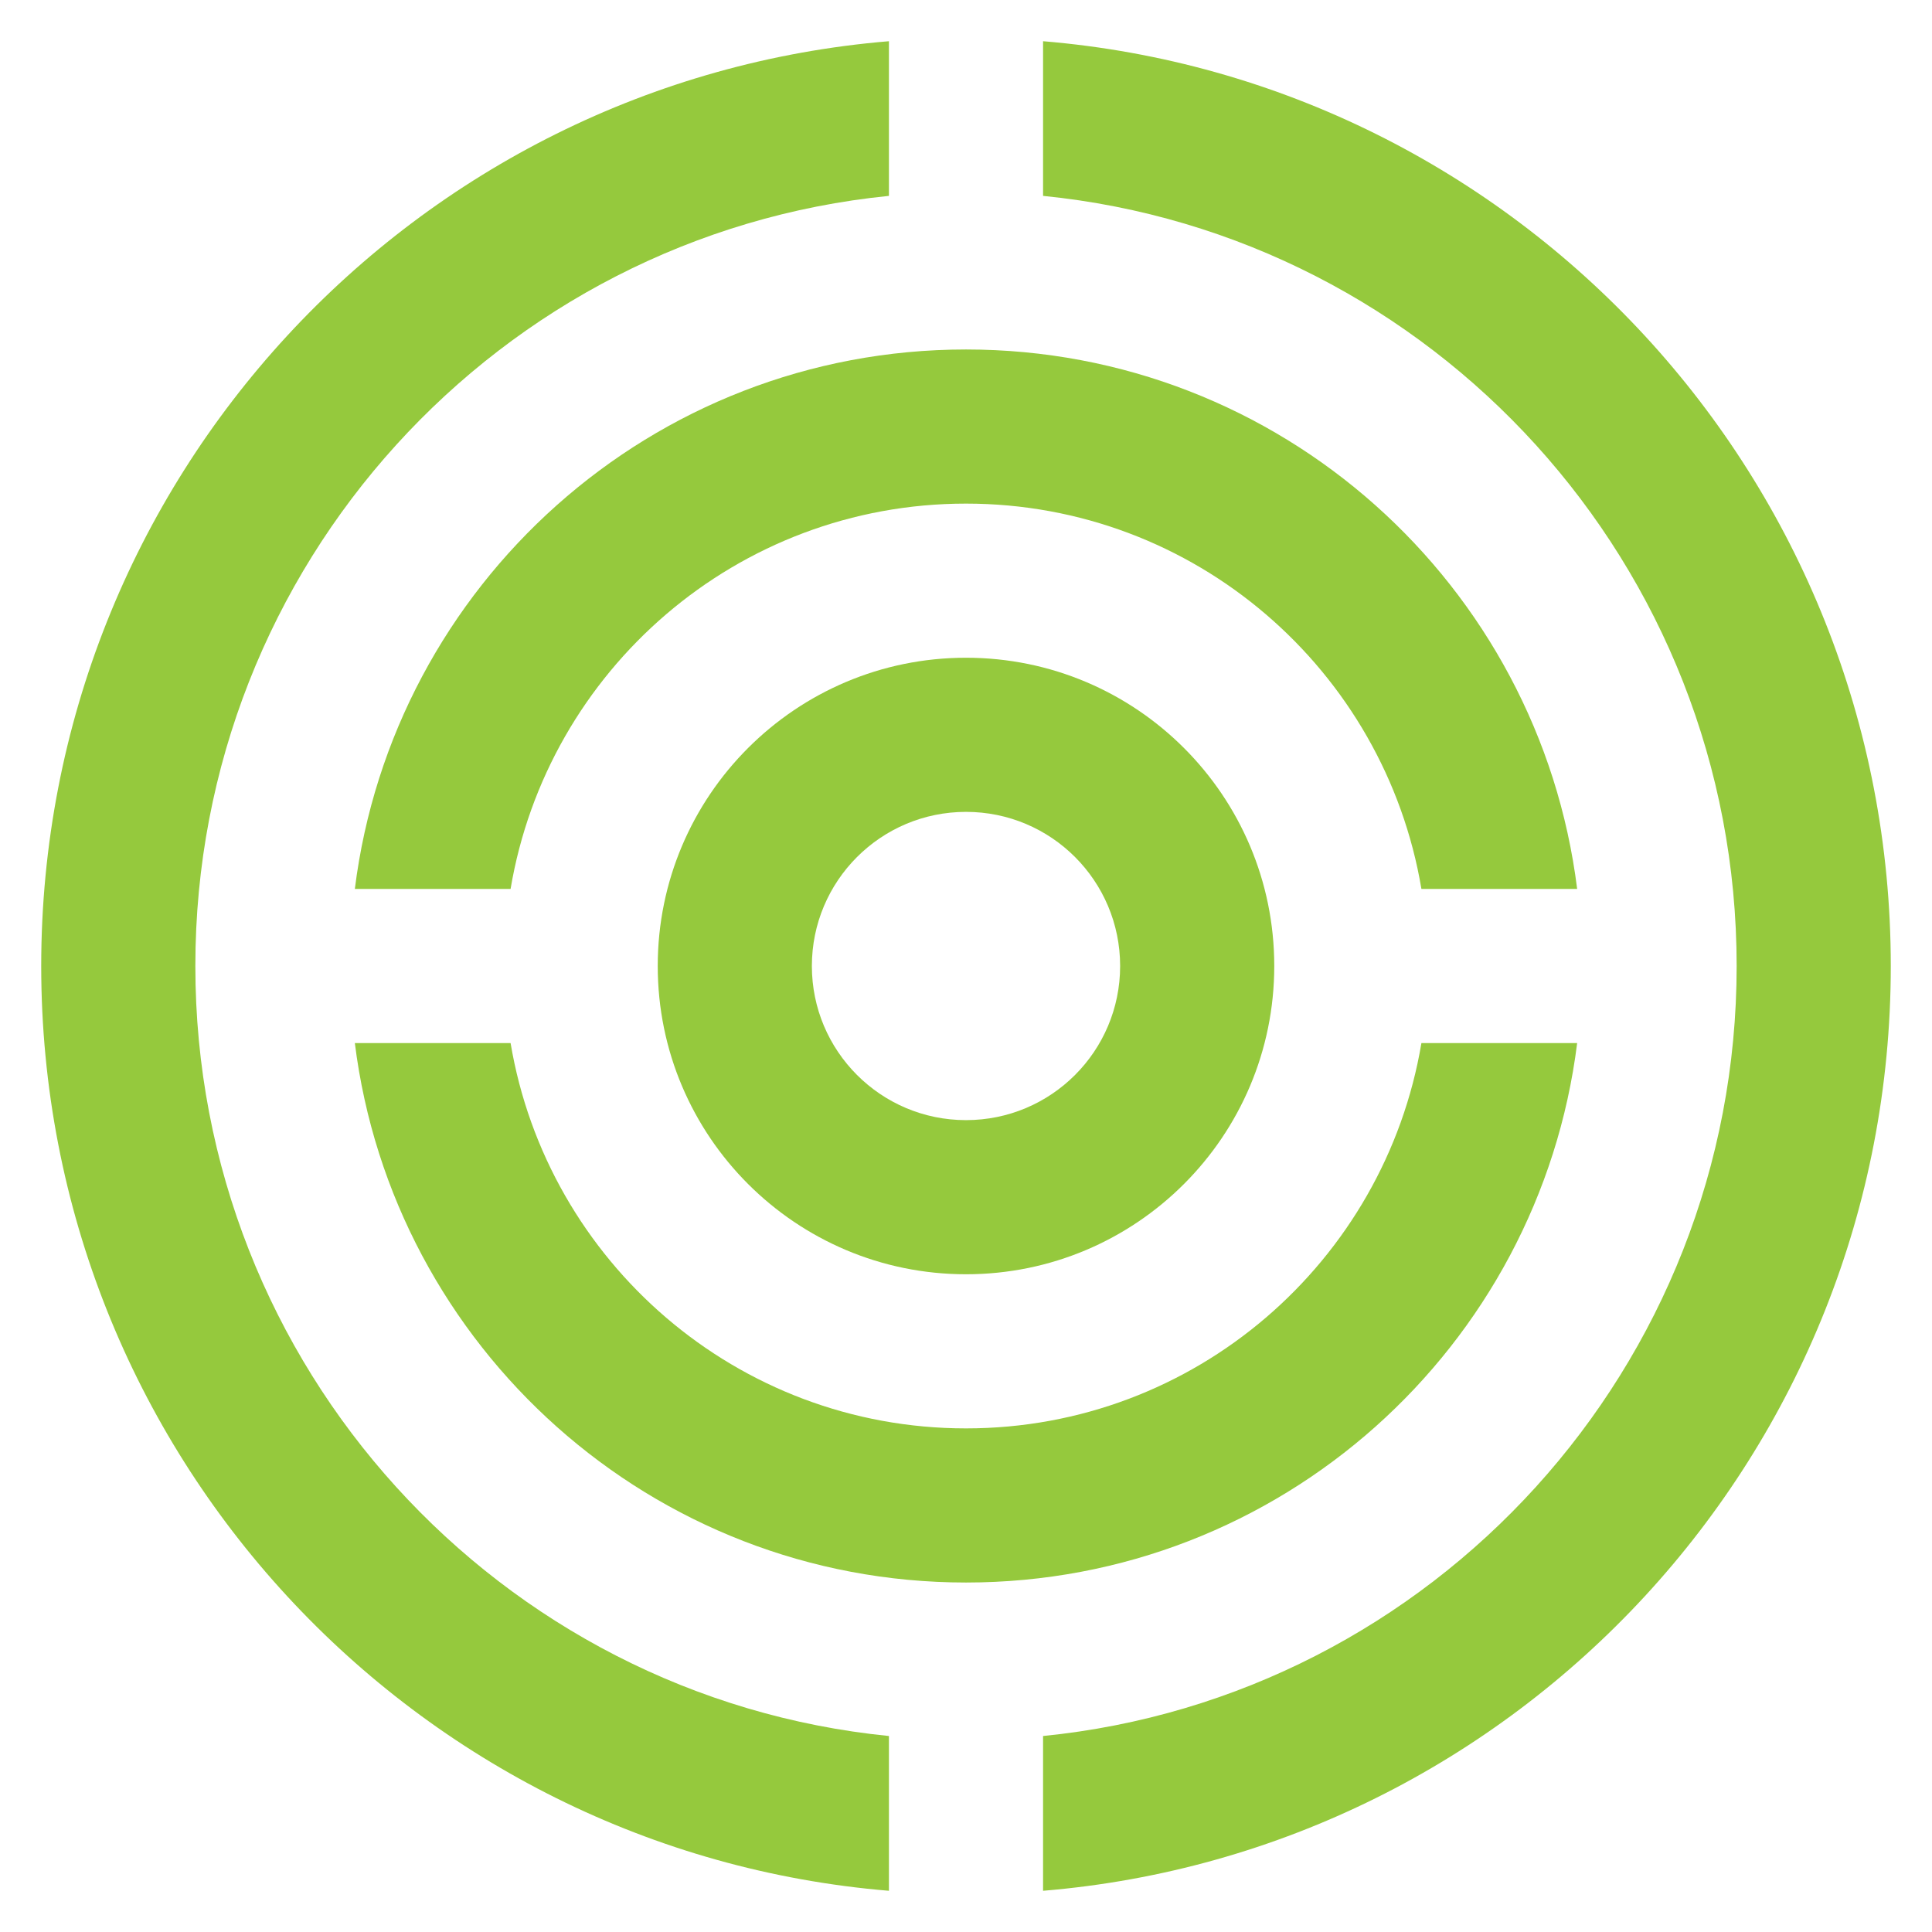
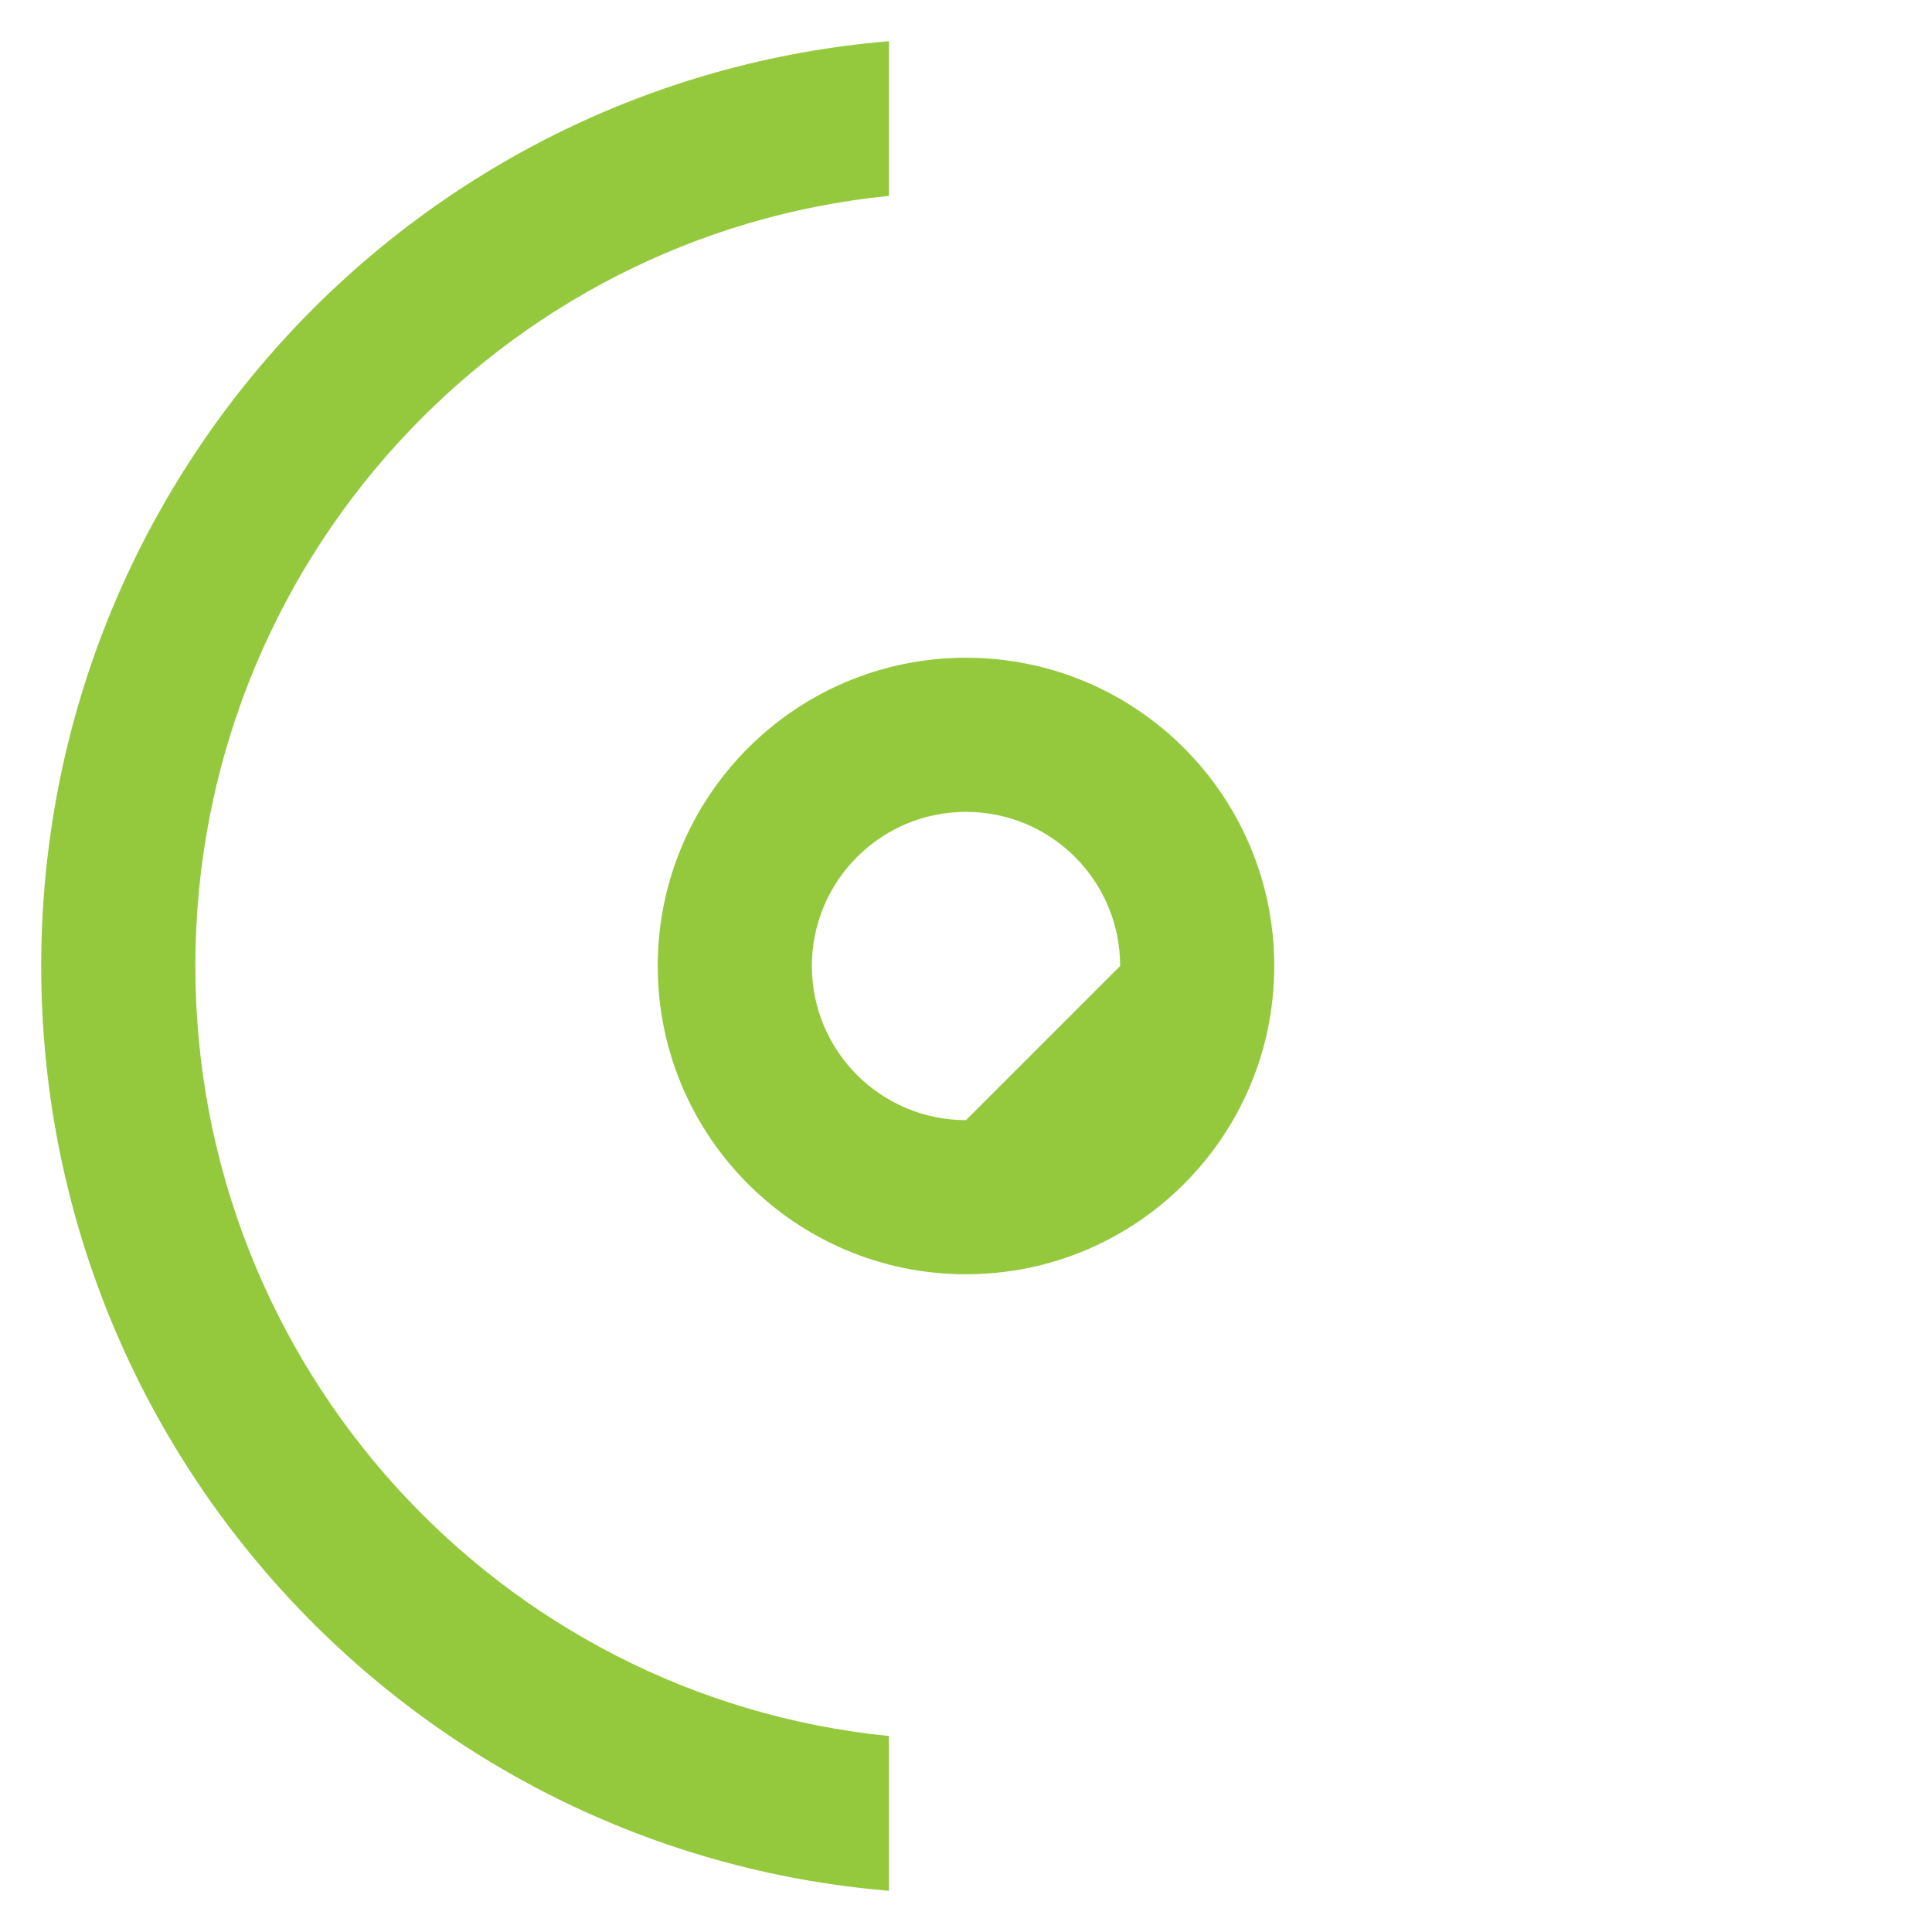
<svg xmlns="http://www.w3.org/2000/svg" version="1.1" id="Layer_1" x="0px" y="0px" viewBox="0 0 180 180" style="enable-background:new 0 0 180 180;" xml:space="preserve">
  <style type="text/css">
	.st0{fill:#95C93D;}
</style>
  <g>
    <g id="icons_2_">
      <g id="Abstract_x2C_-figure_x2C_-circles_x2C_-lines">
-         <path id="Path" class="st0" d="M97.18,3.84v14.41c36.3,3.62,64.62,34.36,64.62,71.75c0,37.38-28.33,68.12-64.62,71.74v14.42     c44.22-3.67,78.98-40.81,78.98-86.16C176.16,44.65,141.4,7.51,97.18,3.84z" />
        <path id="Path_1_" class="st0" d="M82.82,161.74C46.54,158.12,18.2,127.38,18.2,90c0-37.39,28.34-68.13,64.62-71.75V3.84     C38.6,7.51,3.84,44.65,3.84,90c0,45.35,34.77,82.49,78.98,86.16V161.74z" />
-         <path id="Path_2_" class="st0" d="M47.57,82.82c3.42-20.37,21.09-35.9,42.43-35.9s39.01,15.53,42.43,35.9h14.51     C143.41,54.49,119.3,32.56,90,32.56c-29.28,0-53.4,21.93-56.94,50.26H47.57z" />
-         <path id="Path_3_" class="st0" d="M132.43,97.18c-3.42,20.36-21.09,35.9-42.43,35.9s-39.01-15.54-42.43-35.9H33.06     c3.54,28.33,27.66,50.26,56.94,50.26c29.3,0,53.41-21.93,56.94-50.26H132.43z" />
-         <path id="Shape_2_" class="st0" d="M90,61.28c-15.86,0-28.72,12.86-28.72,28.72S74.14,118.72,90,118.72     c15.87,0,28.72-12.86,28.72-28.72S105.87,61.28,90,61.28z M90,104.36c-7.93,0-14.36-6.43-14.36-14.36S82.07,75.64,90,75.64     c7.94,0,14.36,6.43,14.36,14.36S97.94,104.36,90,104.36z" />
+         <path id="Shape_2_" class="st0" d="M90,61.28c-15.86,0-28.72,12.86-28.72,28.72S74.14,118.72,90,118.72     c15.87,0,28.72-12.86,28.72-28.72S105.87,61.28,90,61.28z M90,104.36c-7.93,0-14.36-6.43-14.36-14.36S82.07,75.64,90,75.64     c7.94,0,14.36,6.43,14.36,14.36z" />
      </g>
    </g>
  </g>
</svg>